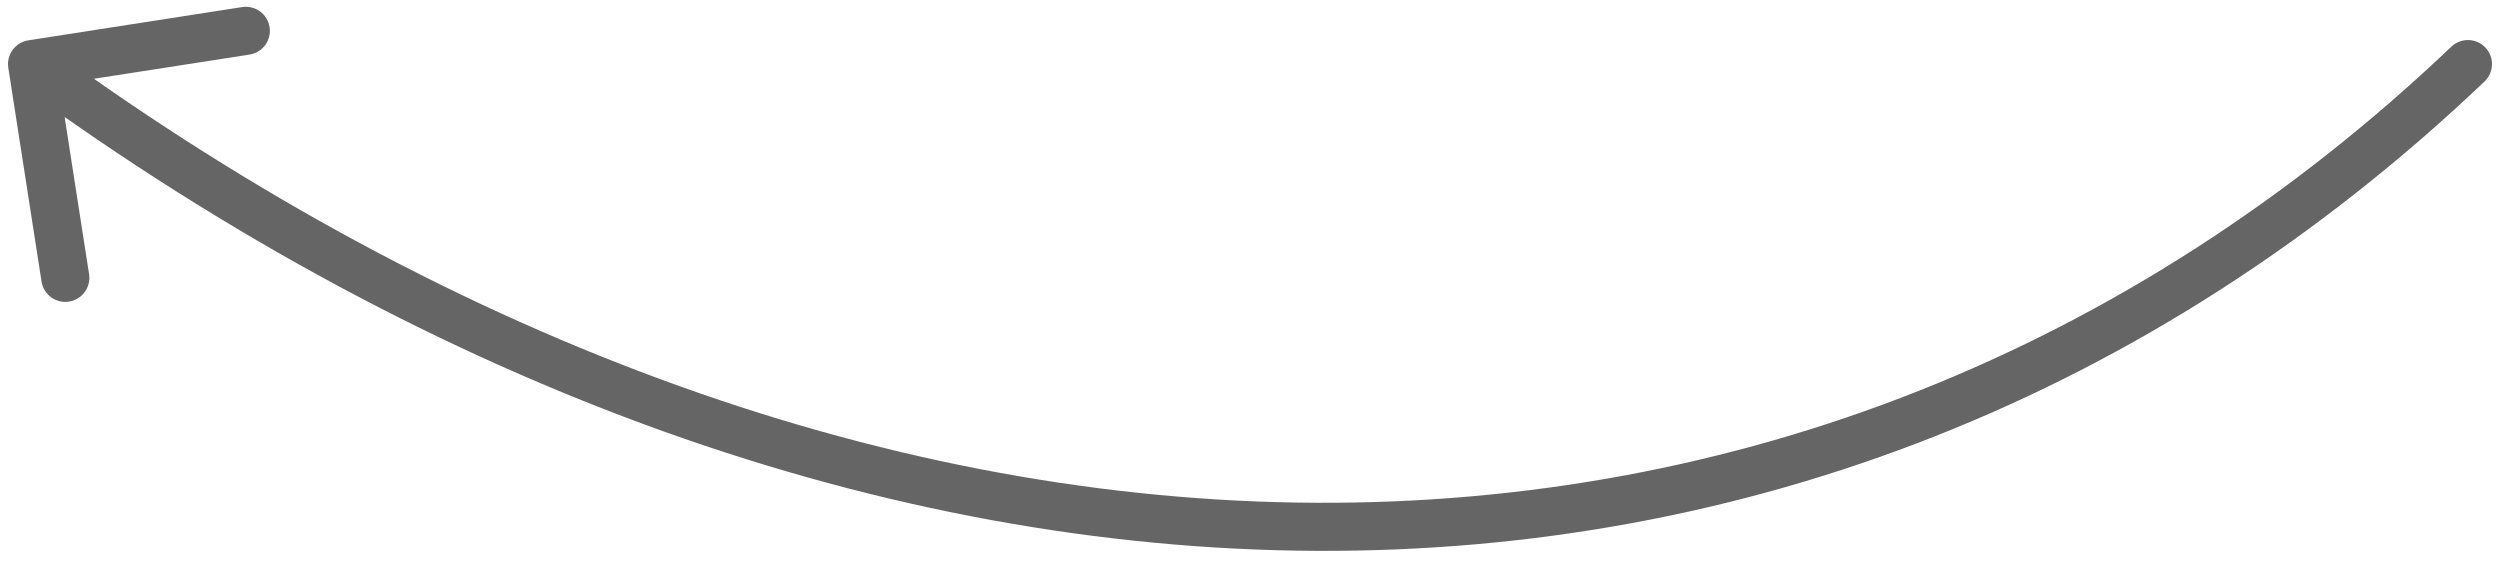
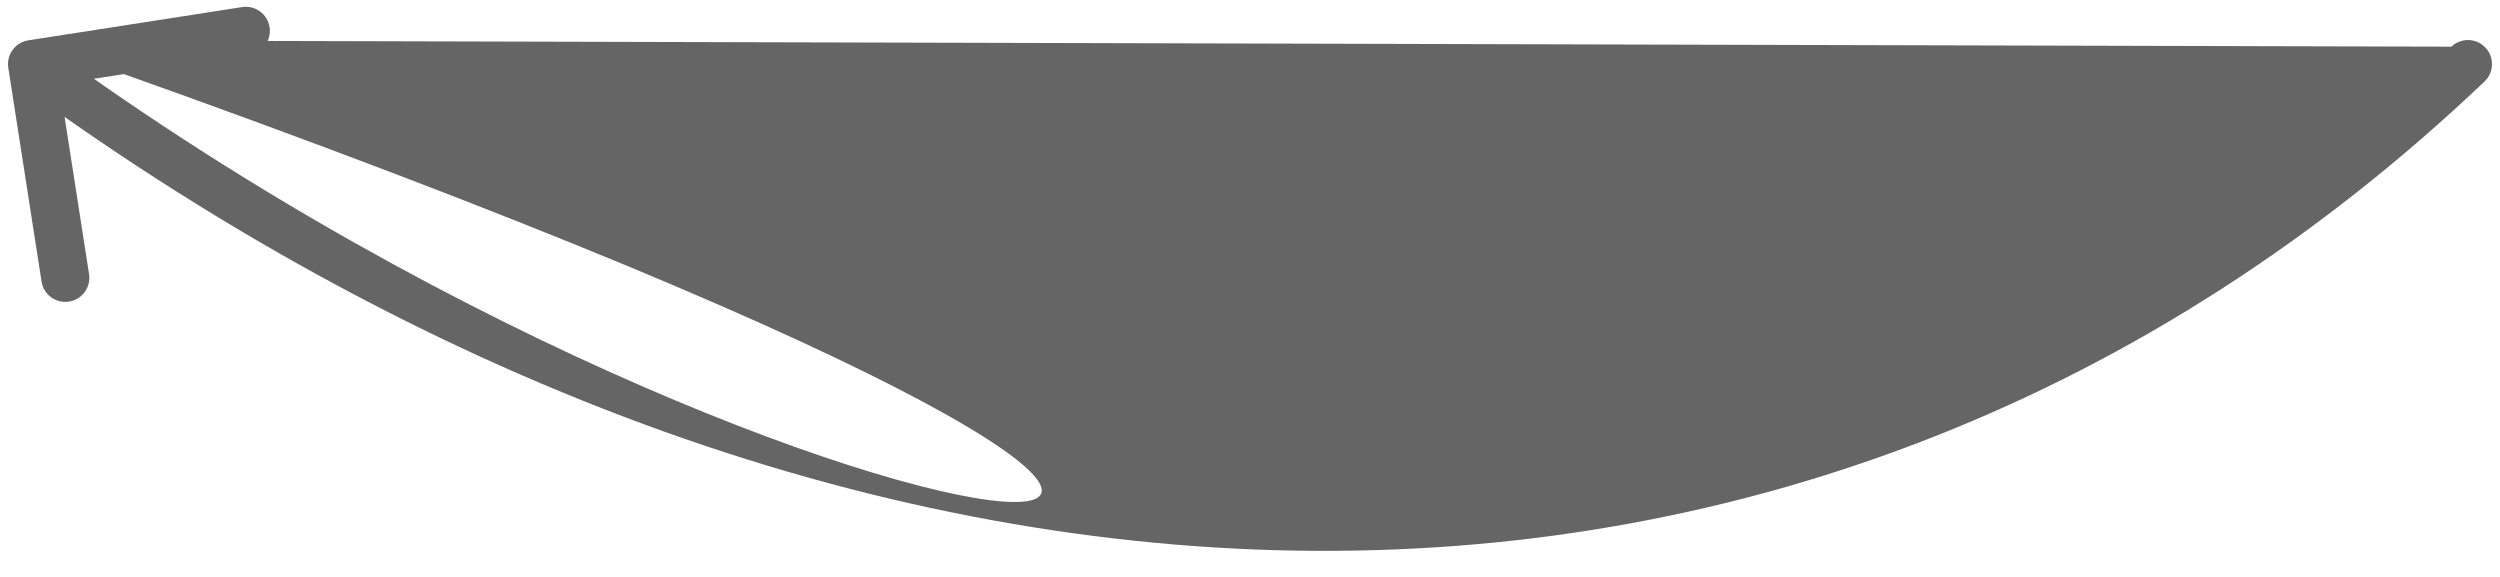
<svg xmlns="http://www.w3.org/2000/svg" width="78" height="18" viewBox="0 0 78 18" fill="none">
-   <path d="M77.517 2.543C77.817 2.257 77.829 1.783 77.543 1.482C77.258 1.182 76.783 1.17 76.483 1.456L77.517 2.543ZM0.885 1.258C0.475 1.322 0.195 1.705 0.259 2.115L1.296 8.784C1.36 9.194 1.744 9.474 2.153 9.41C2.562 9.347 2.842 8.963 2.779 8.554L1.856 2.625L7.785 1.703C8.194 1.639 8.475 1.256 8.411 0.847C8.347 0.437 7.964 0.157 7.554 0.221L0.885 1.258ZM76.483 1.456C56.309 20.646 27.226 20.235 1.443 1.394L0.557 2.605C26.774 21.763 56.691 22.352 77.517 2.543L76.483 1.456Z" fill="#656565" />
+   <path d="M77.517 2.543C77.817 2.257 77.829 1.783 77.543 1.482C77.258 1.182 76.783 1.17 76.483 1.456L77.517 2.543ZM0.885 1.258C0.475 1.322 0.195 1.705 0.259 2.115L1.296 8.784C1.36 9.194 1.744 9.474 2.153 9.41C2.562 9.347 2.842 8.963 2.779 8.554L1.856 2.625L7.785 1.703C8.194 1.639 8.475 1.256 8.411 0.847C8.347 0.437 7.964 0.157 7.554 0.221L0.885 1.258ZC56.309 20.646 27.226 20.235 1.443 1.394L0.557 2.605C26.774 21.763 56.691 22.352 77.517 2.543L76.483 1.456Z" fill="#656565" />
</svg>